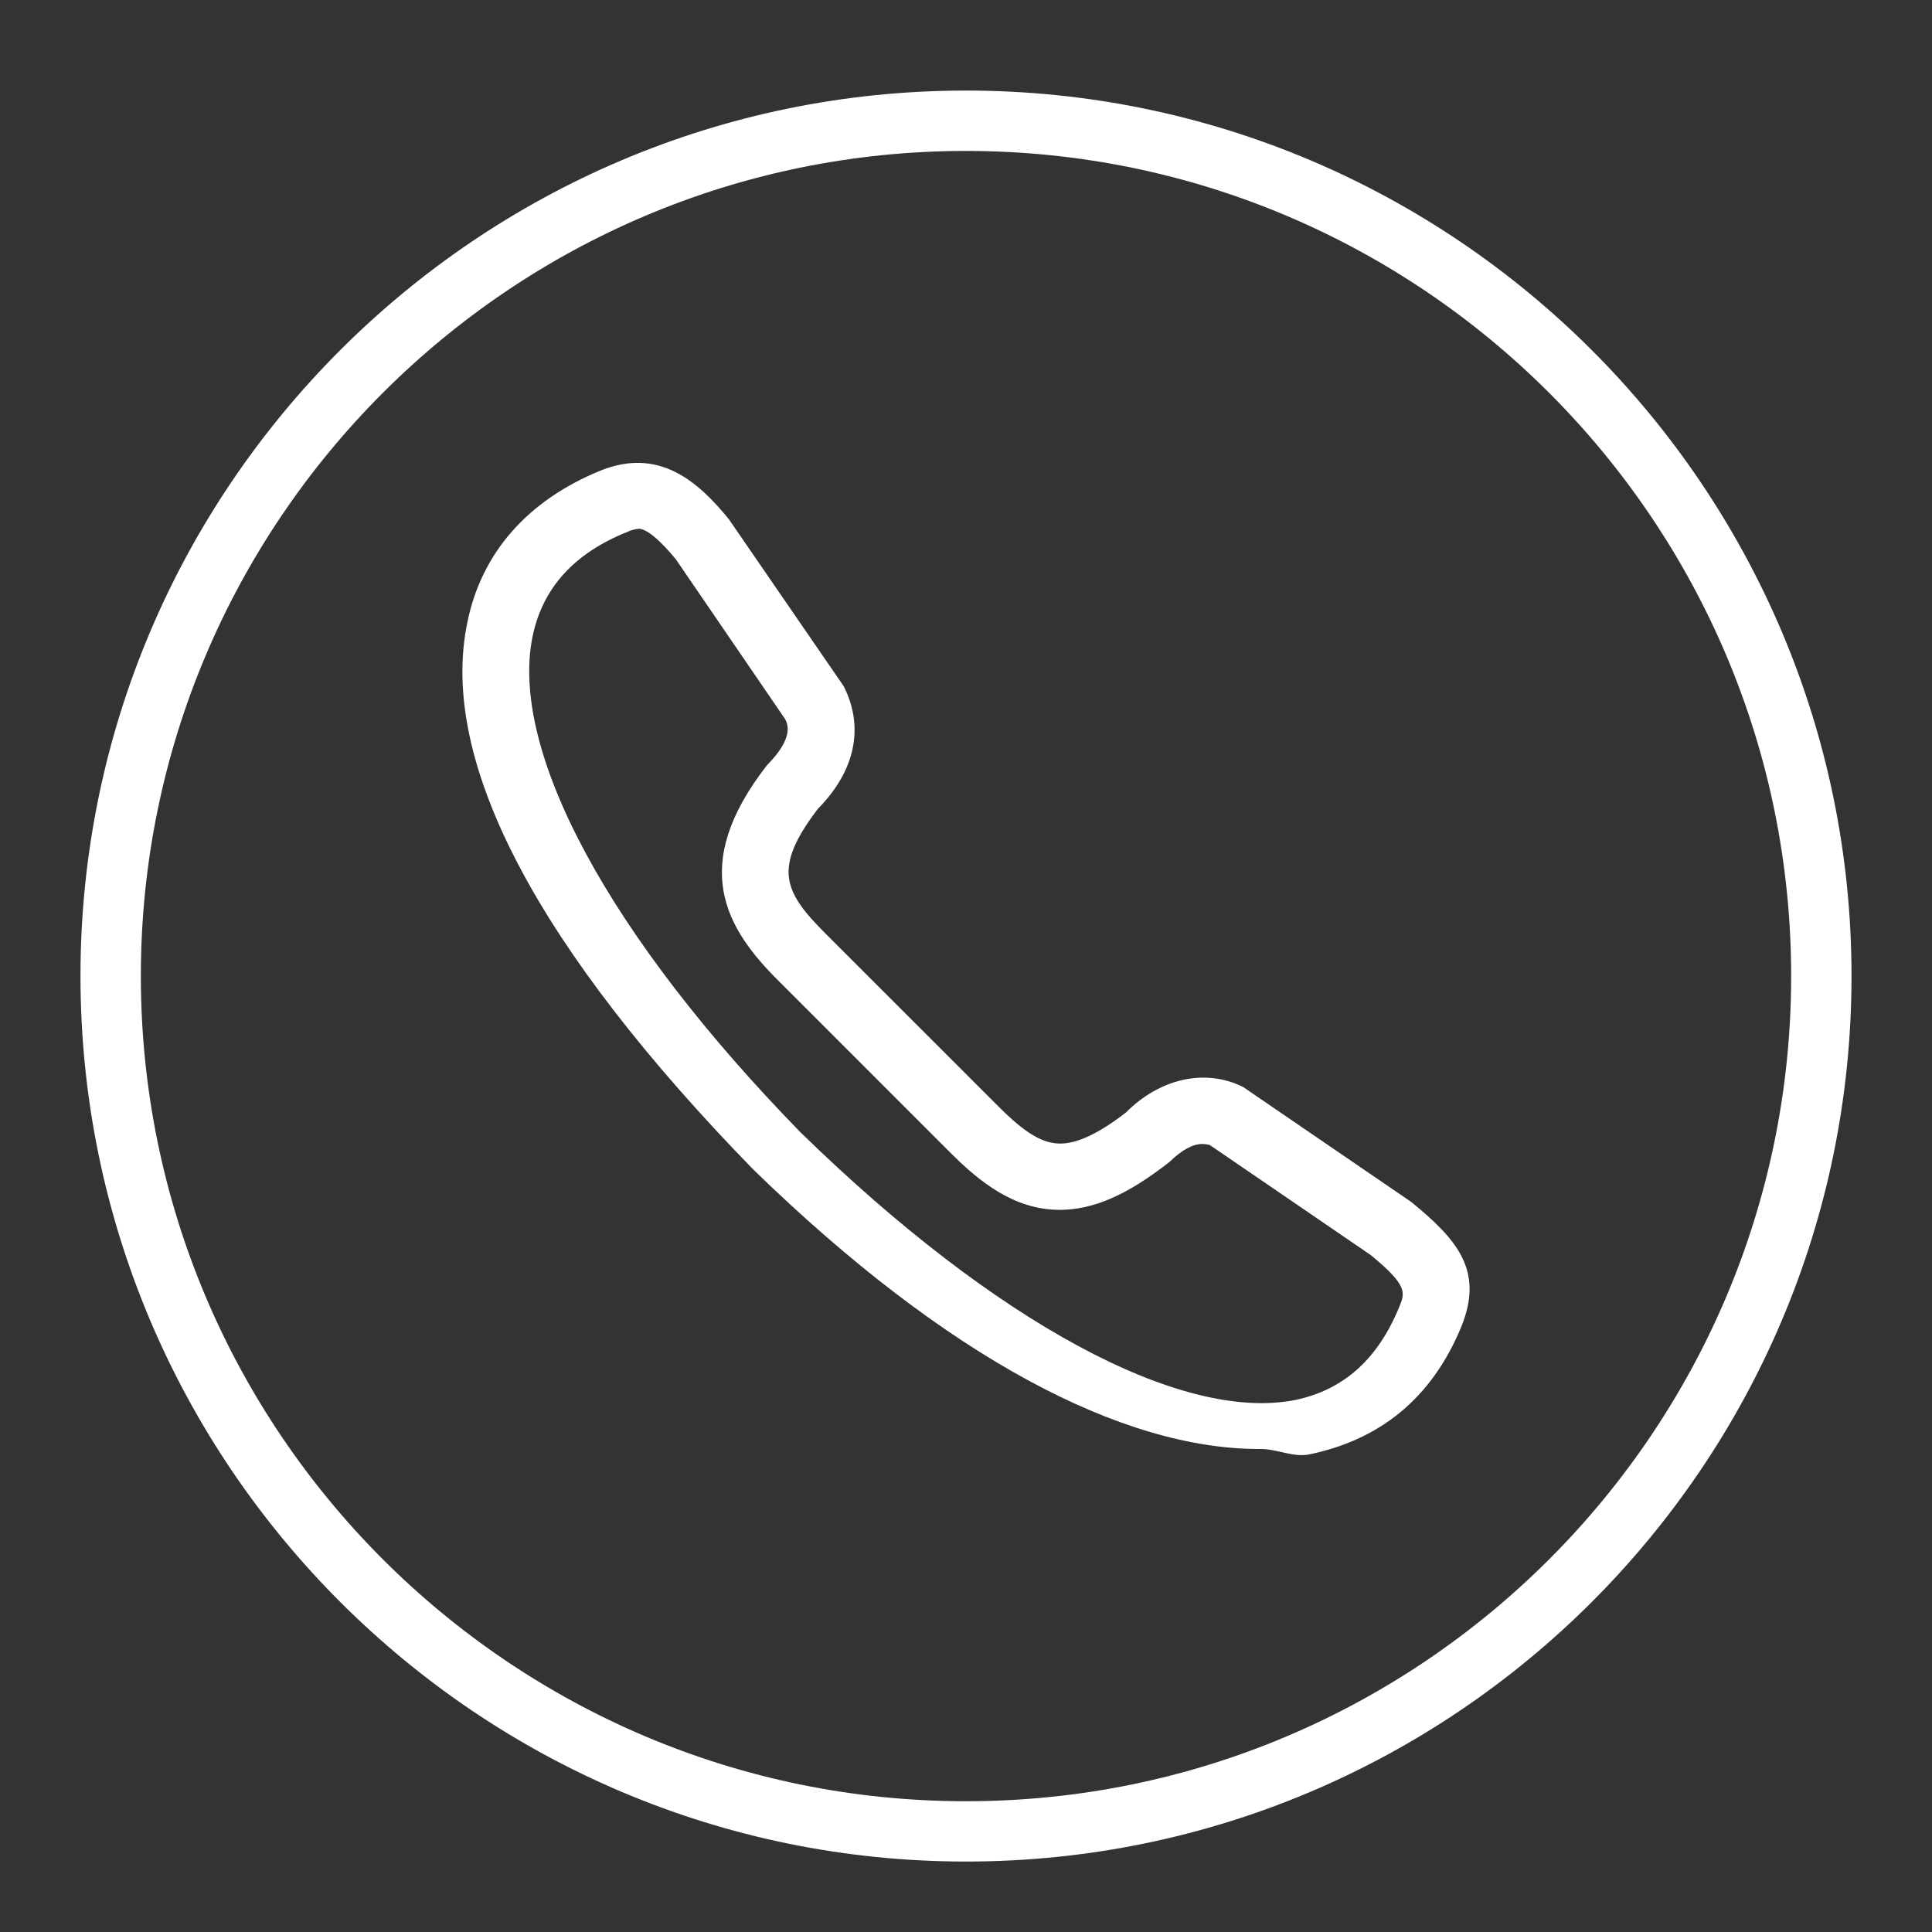
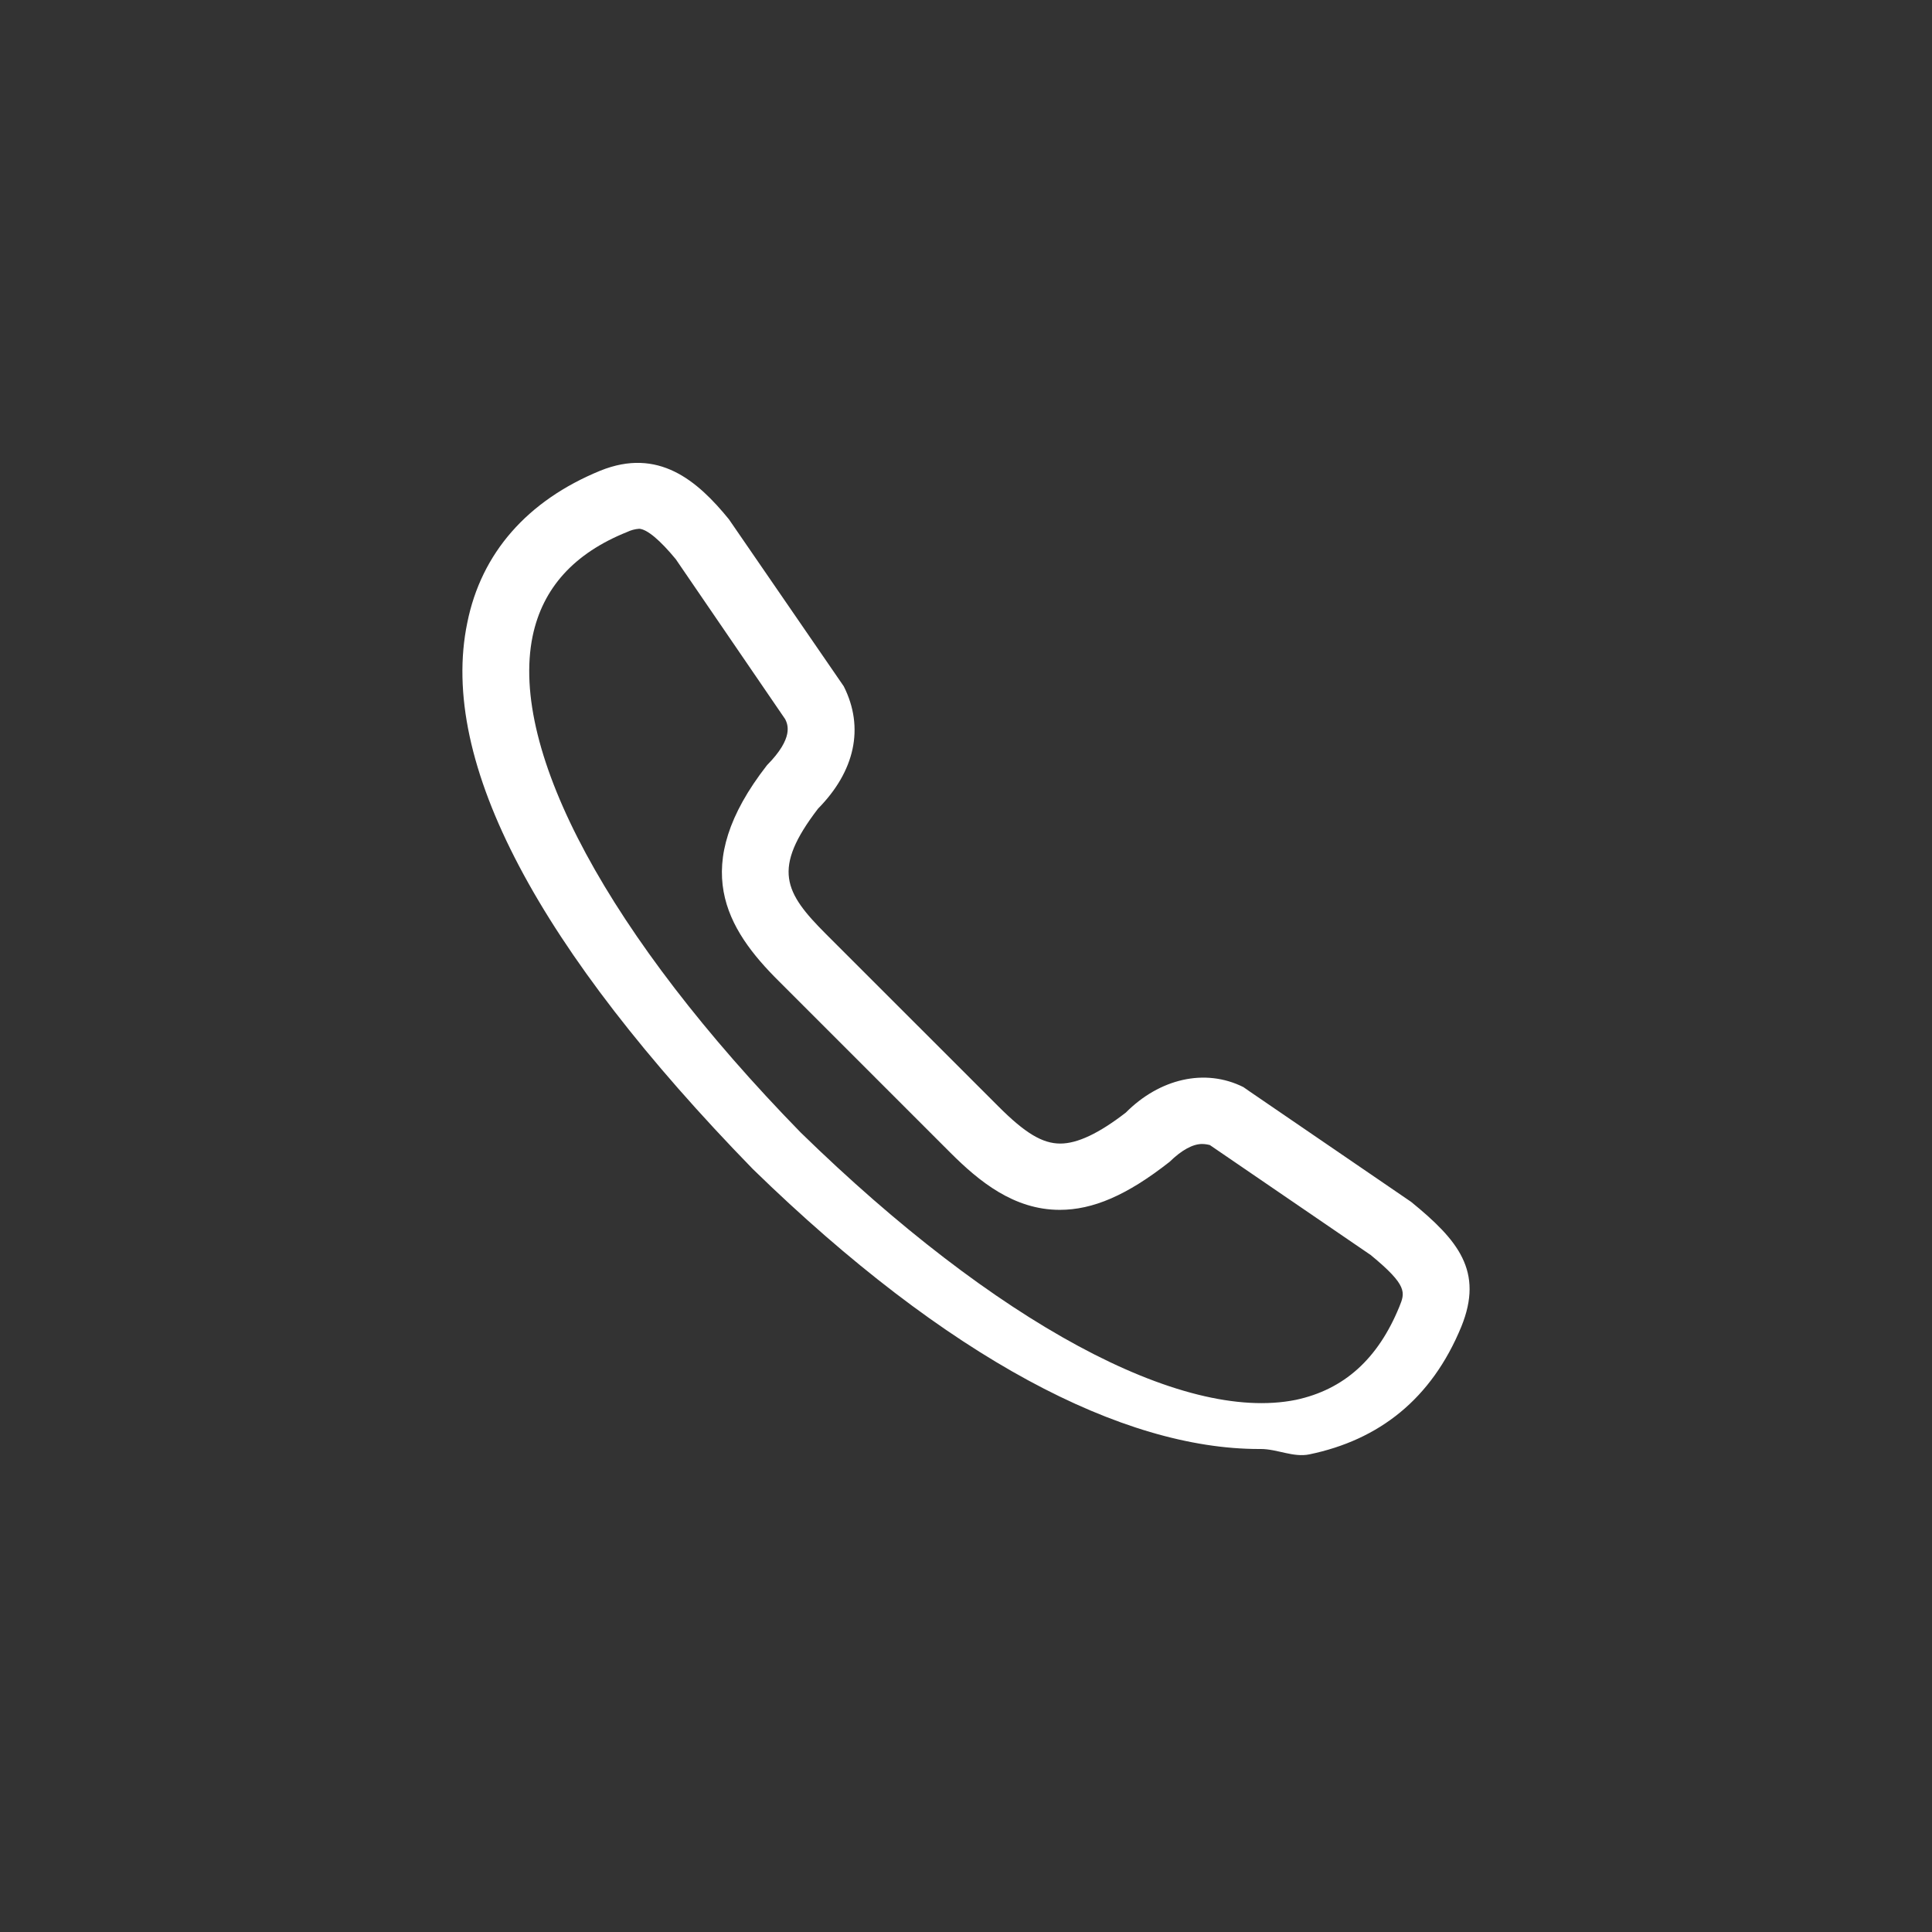
<svg xmlns="http://www.w3.org/2000/svg" version="1.1" id="Layer_1" x="0px" y="0px" width="32px" height="32px" viewBox="0 0 32 32" enable-background="new 0 0 32 32" xml:space="preserve">
  <rect x="0" y="0" width="32" height="32" fill="#333333" stroke="none" />
  <g>
-     <path fill="#FFFFFF" d="M16,30.833c-8.088,0-14.667-6.58-14.667-14.667C1.333,8.08,7.912,1.5,16,1.5s14.667,6.58,14.667,14.667   C30.667,24.254,24.088,30.833,16,30.833z M16,2.5C8.464,2.5,2.333,8.631,2.333,16.167c0,7.536,6.131,13.667,13.667,13.667   s13.667-6.131,13.667-13.667C29.667,8.631,23.536,2.5,16,2.5z" />
-   </g>
+     </g>
  <path fill="#FFFFFF" d="M23.373,19.907l-2.685-1.836l-0.093-0.065c-0.64-0.32-1.392-0.137-1.948,0.422  c-0.446,0.345-0.802,0.513-1.085,0.513c-0.296,0-0.584-0.173-1.027-0.617l-2.852-2.851c-0.695-0.695-0.898-1.081-0.134-2.079  c0.609-0.617,0.773-1.339,0.426-2.027l-1.902-2.766c-0.525-0.645-1.169-1.193-2.13-0.805C8.732,8.292,7.971,9.163,7.74,10.313  c-0.482,2.319,1.195,5.421,4.732,9.053C15.7,22.51,18.6,24,20.854,24h0.03c0.269,0,0.539,0.144,0.803,0.089  c1.154-0.239,2.023-0.915,2.517-2.115C24.577,21.055,24.152,20.542,23.373,19.907z M13.261,18.757  c-3.171-3.249-4.83-6.322-4.439-8.22c0.166-0.796,0.685-1.373,1.566-1.726c0.062-0.03,0.13-0.048,0.199-0.053  c0.131,0.007,0.347,0.19,0.606,0.504l1.813,2.651c0.04,0.084,0.148,0.306-0.302,0.761c-1.307,1.677-0.676,2.712,0.198,3.579  l2.844,2.844c0.467,0.466,1.045,0.942,1.806,0.942c0.549,0,1.112-0.239,1.821-0.796c0.197-0.193,0.383-0.295,0.538-0.295  c0.058,0,0.114,0.014,0.127,0.017l2.665,1.822c0.617,0.507,0.569,0.623,0.475,0.855c-0.354,0.867-0.917,1.373-1.714,1.544  C19.571,23.569,16.486,21.905,13.261,18.757z" />
</svg>